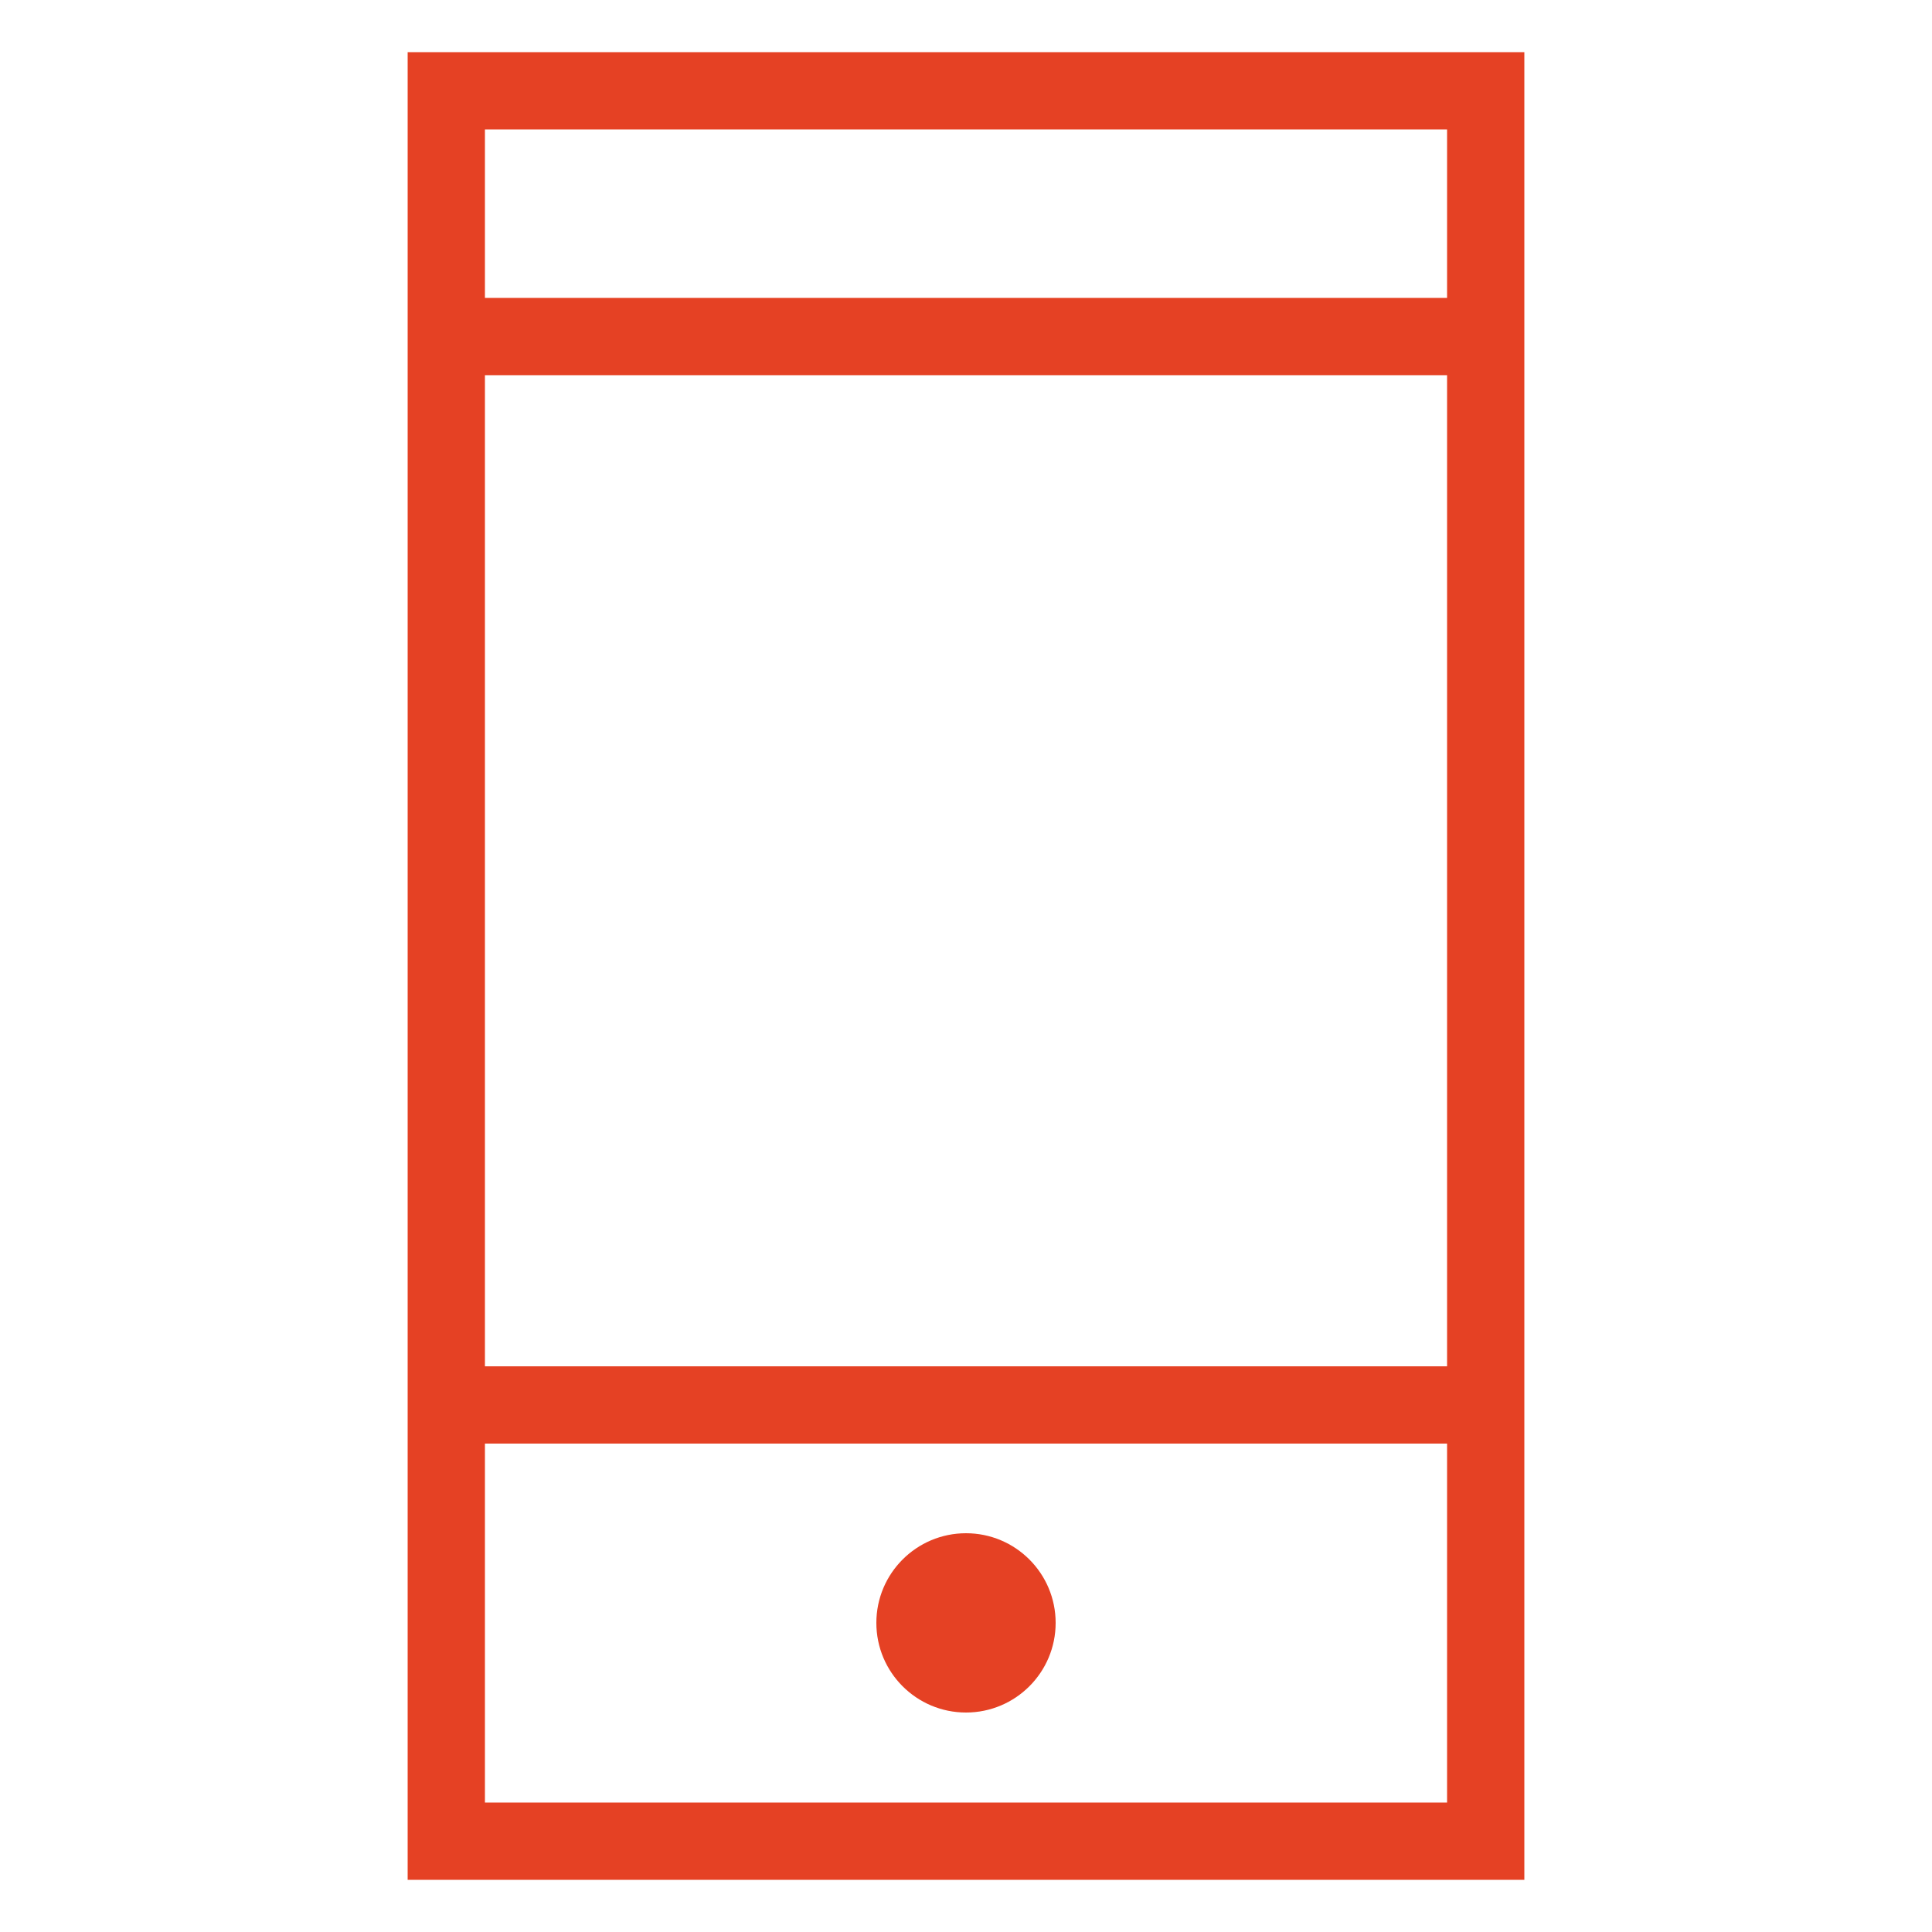
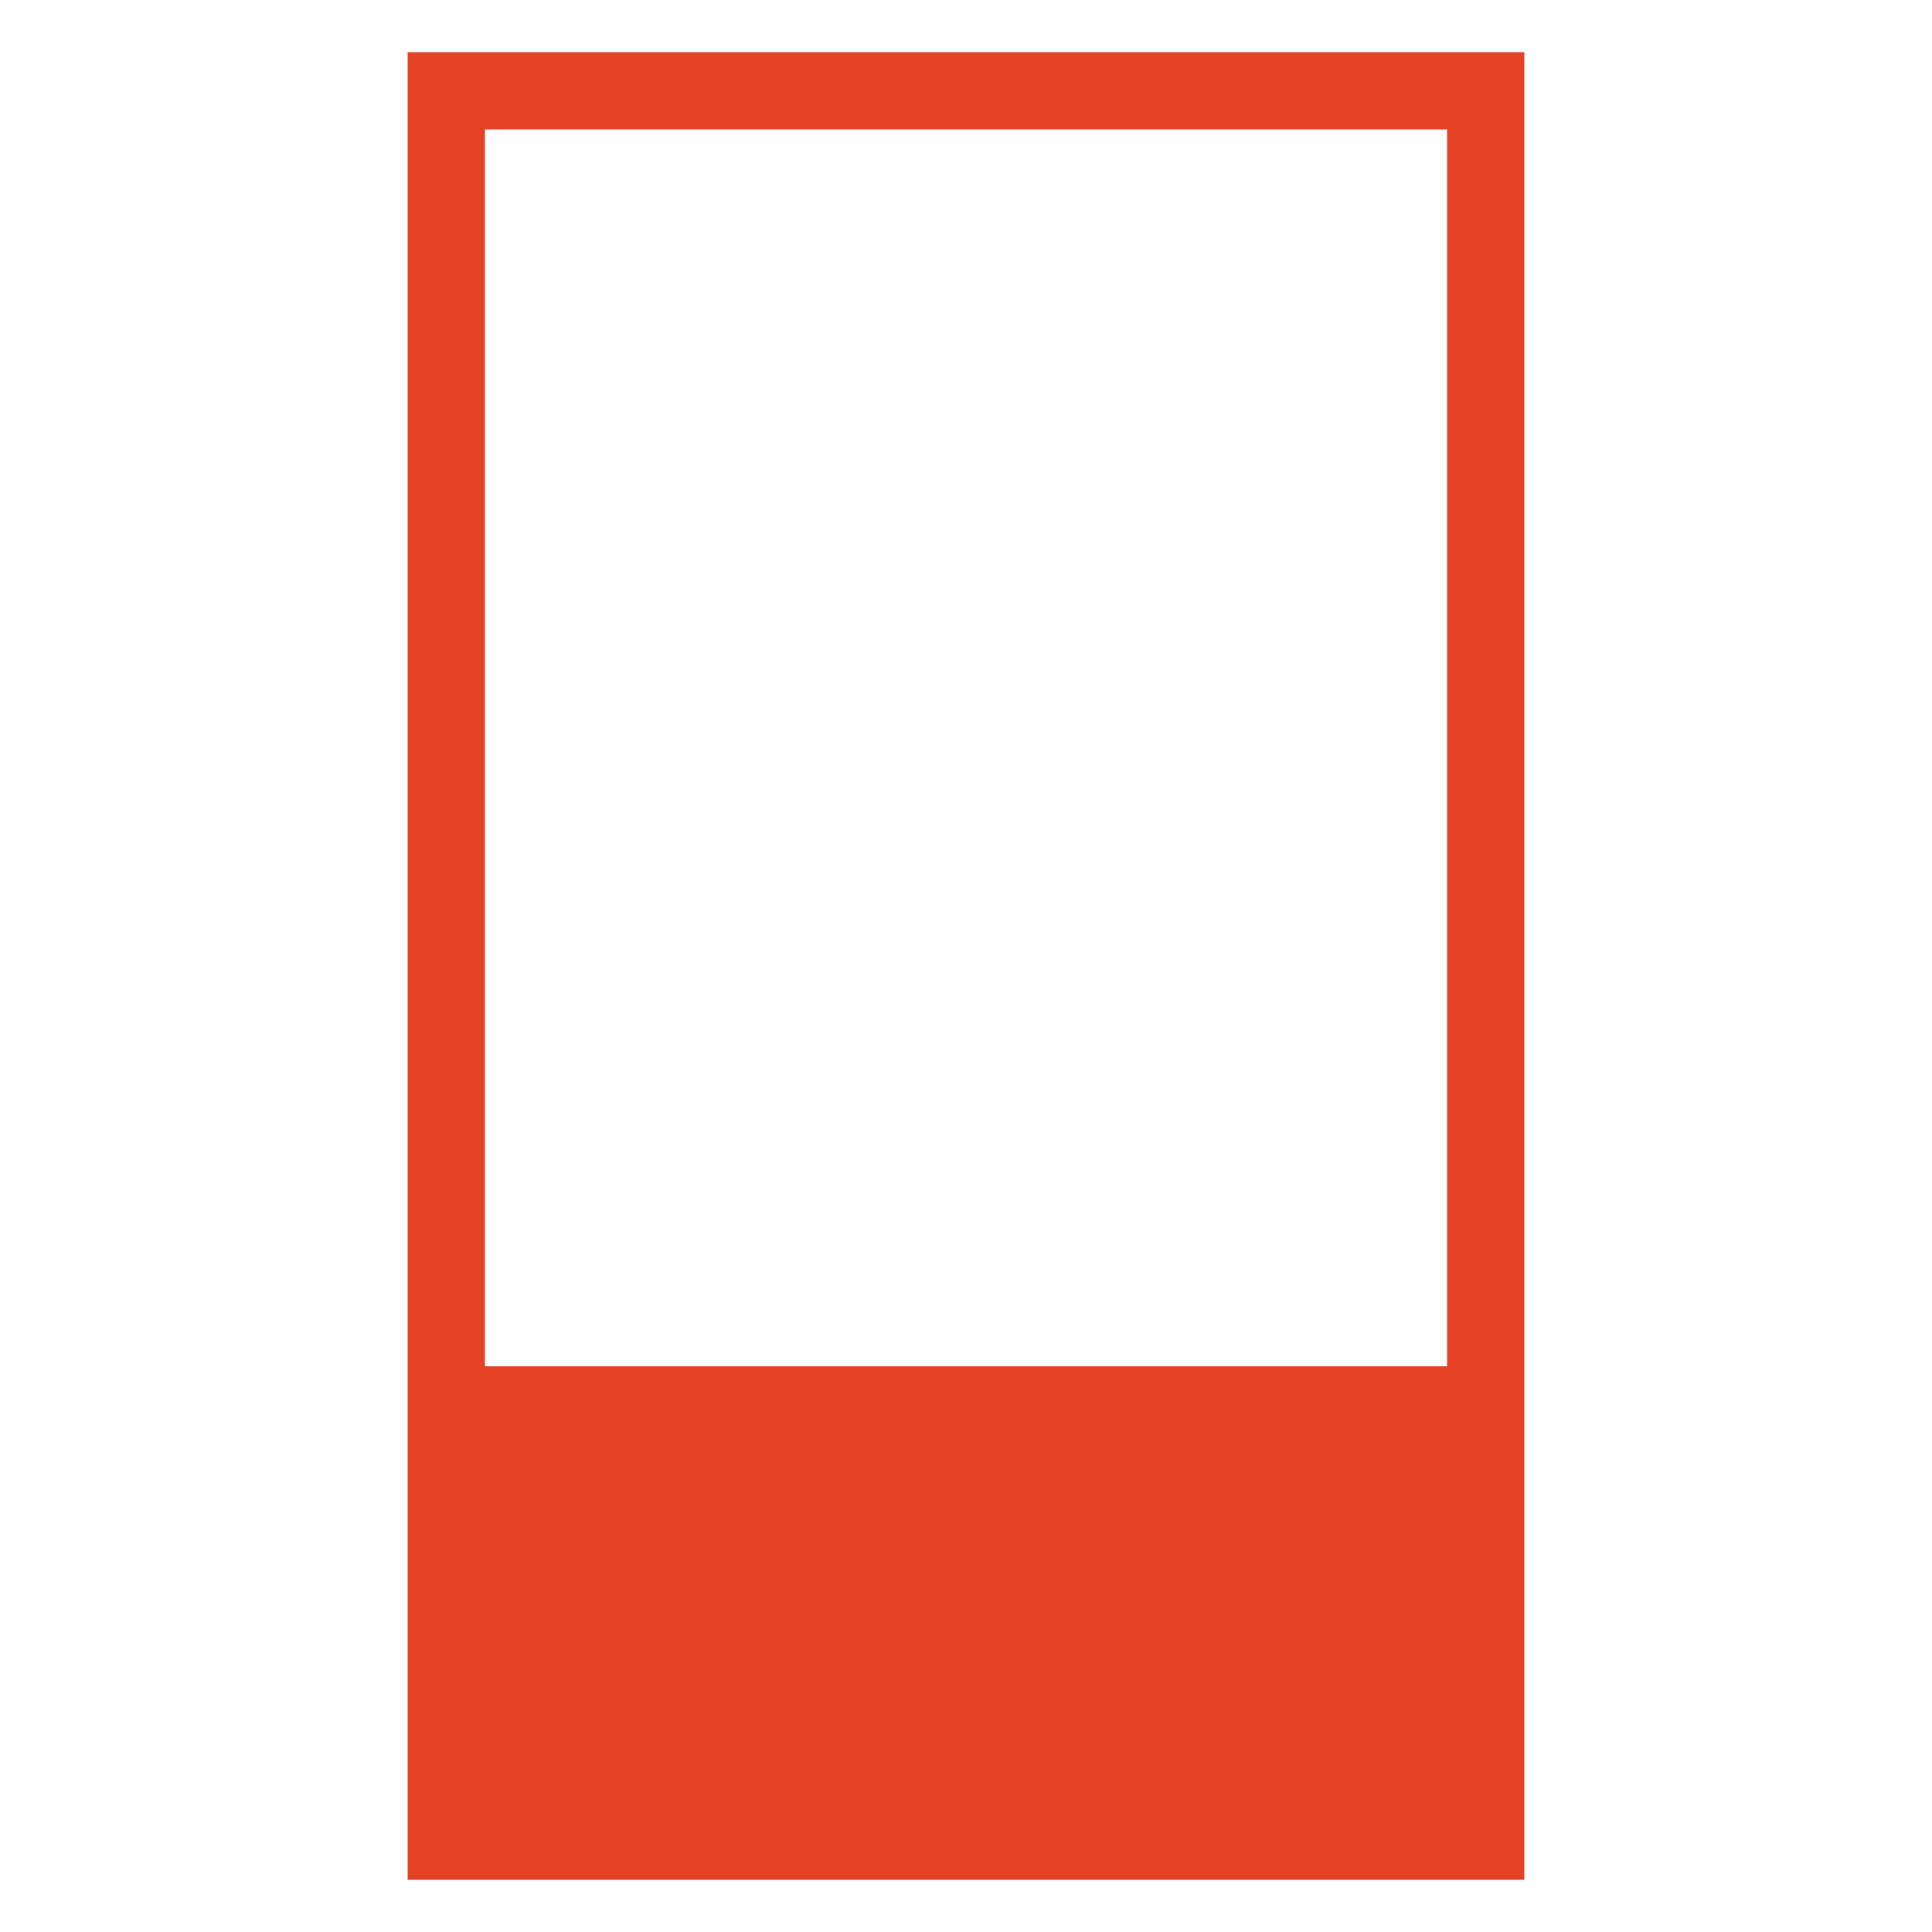
<svg xmlns="http://www.w3.org/2000/svg" id="Layer_1" data-name="Layer 1" viewBox="0 0 50 50">
  <defs>
    <style>.cls-1{fill:#e54124;}</style>
  </defs>
  <path class="cls-1" d="M39.45,48.65H10.55V1.35h28.9Zm-26.9-2h24.9V3.35H12.55Z" />
-   <rect class="cls-1" x="11.55" y="7.71" width="26.9" height="2" />
  <rect class="cls-1" x="11.55" y="35.36" width="26.9" height="2" />
  <circle class="cls-1" cx="25" cy="42" r="2.32" />
-   <path class="cls-1" d="M39,48.15H11.05V35.86H39Zm-26.9-1H38V36.86H12.05Z" />
+   <path class="cls-1" d="M39,48.15H11.05V35.86H39Zm-26.9-1V36.86H12.05Z" />
</svg>